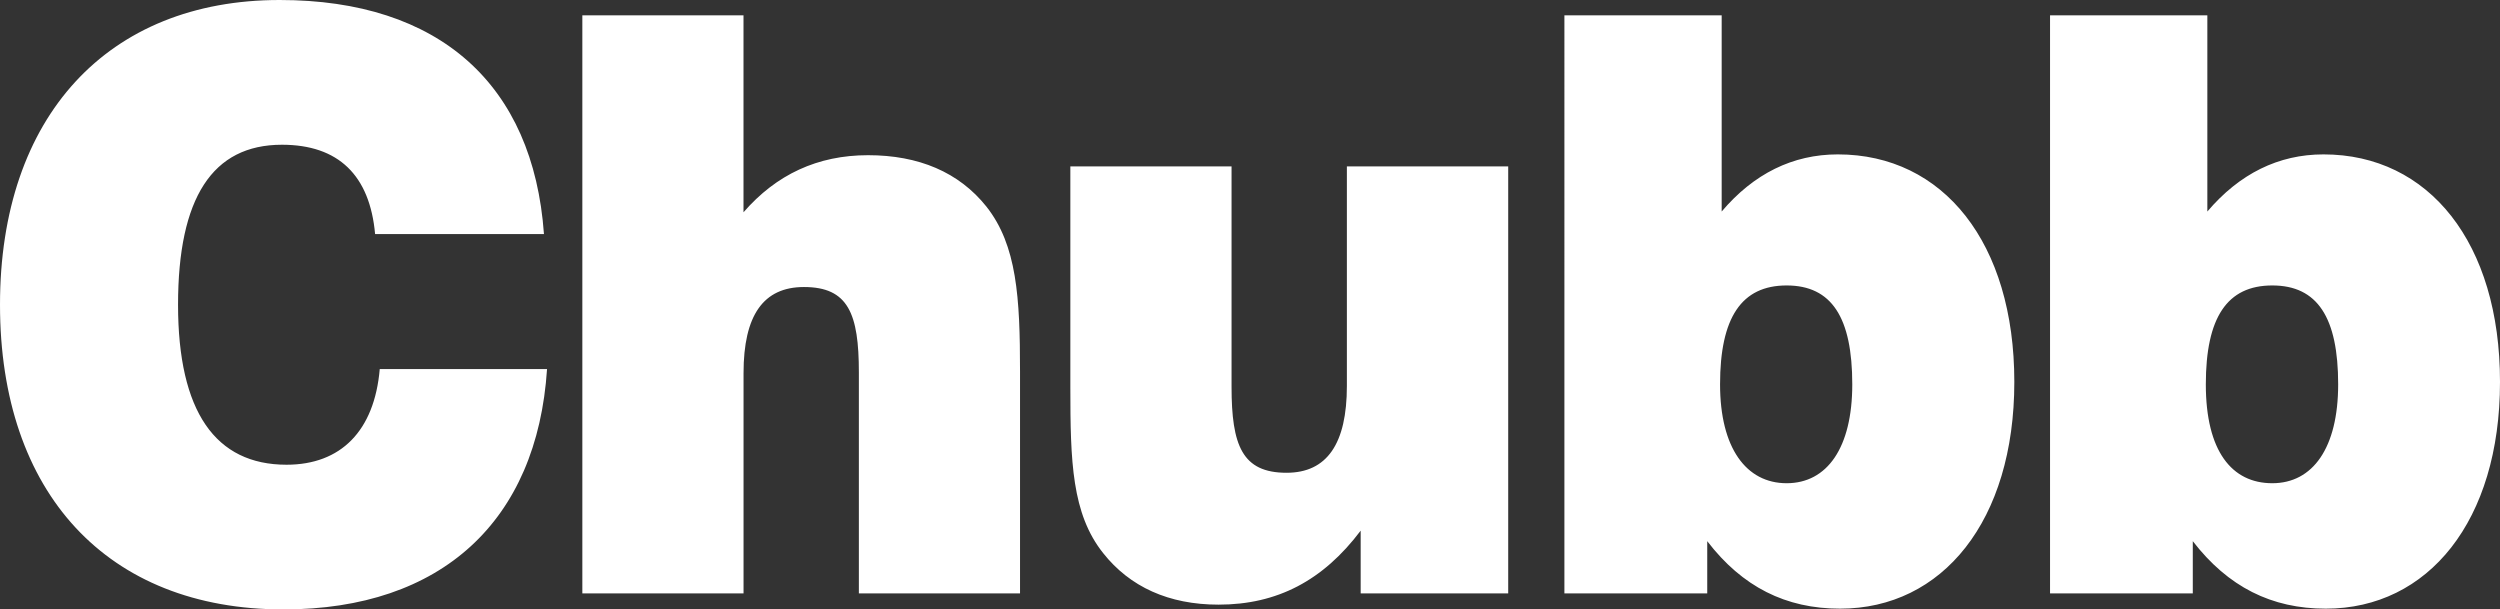
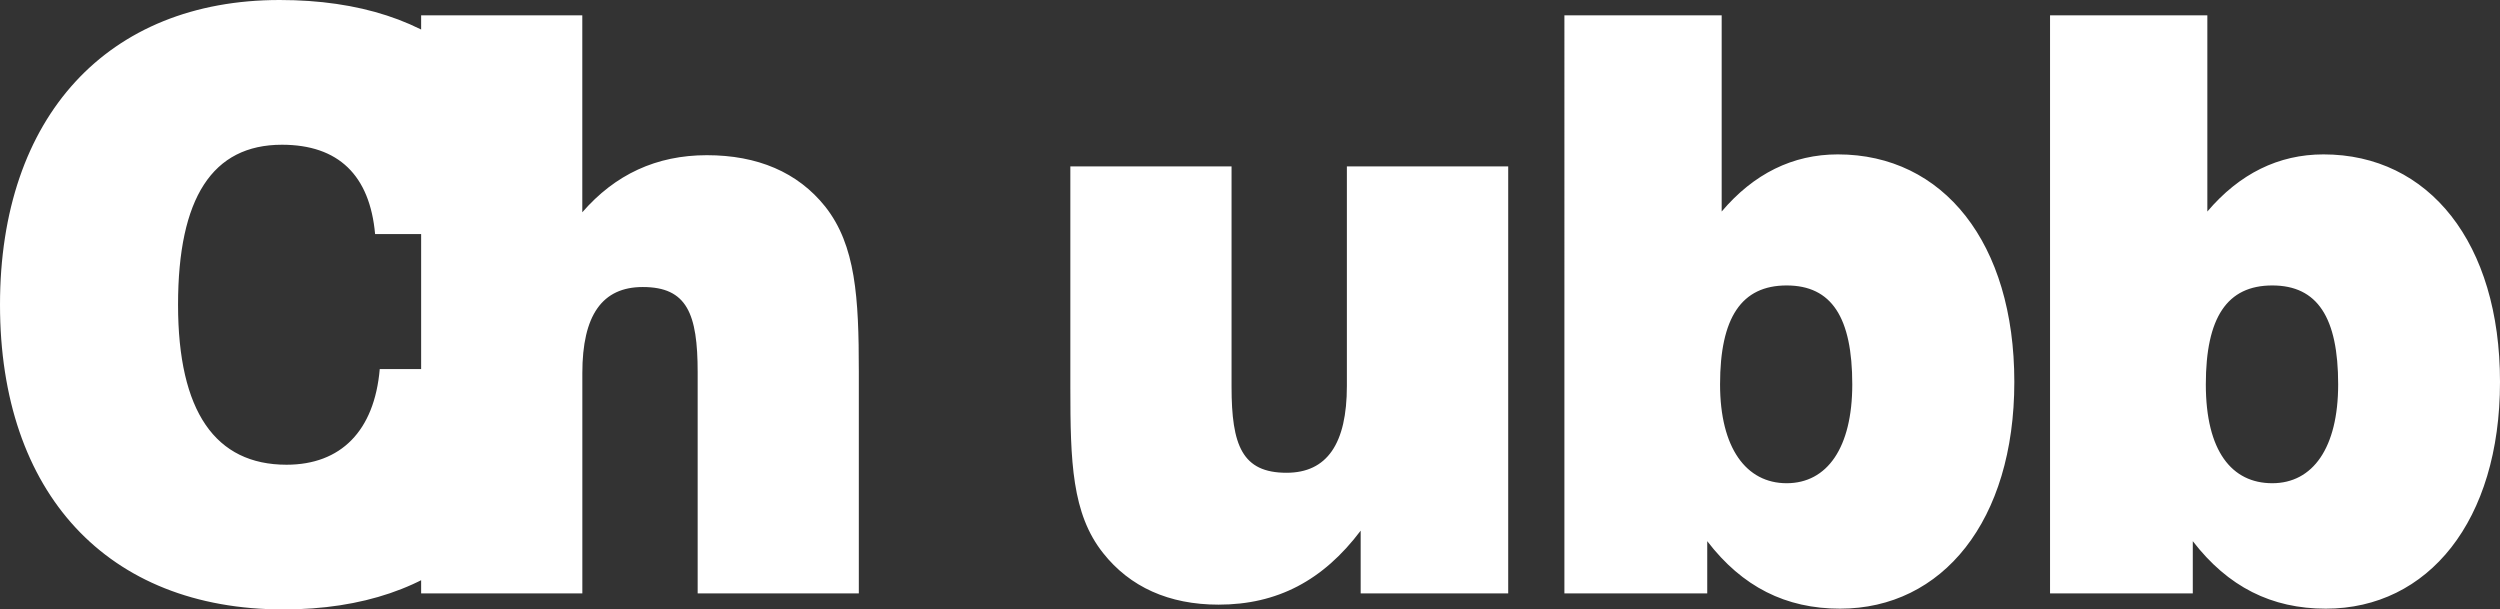
<svg xmlns="http://www.w3.org/2000/svg" preserveAspectRatio="xMinYMin" version="1.1" viewBox="0 0 590.72 144">
  <rect x="0" y="0" width="590.72" height="144" fill="#333333" stroke="none" />
  <defs>
    <style>
      .st0 {
        fill: #fff;
      }
    </style>
  </defs>
-   <path class="st0" d="M129.26,87.2c-2.35,35.9-24.91,56.8-62.27,56.8C25.28,144,0,116.46,0,72S25.45,0,66.08,0c37.74,0,59.92,19.93,62.45,55.3h-39.9c-1.25-13.88-8.66-21.1-22.01-21.1-16.43,0-24.55,12.54-24.55,37.81s8.85,37.8,25.63,37.8c12.83,0,20.77-7.97,22.03-22.61h39.53ZM137.59,3.63h38.09v46.53c7.75-8.93,17.51-13.49,29.43-13.49s21.46,3.98,27.98,12.16c7.2,9.13,7.93,21.47,7.93,38.95v52.44h-38.08v-52.23c0-13.88-2.51-20.17-12.98-20.17-9.57,0-14.27,6.66-14.27,20.34v52.06h-38.09V3.63h0ZM356.37,140.21h-34.86v-14.82c-8.87,11.77-19.7,17.48-33.58,17.48-11.76,0-20.96-4.2-27.27-12.18-7.4-9.29-7.75-21.65-7.75-39.12v-52.25h38.09v52.06c0,13.87,2.51,20.33,12.99,20.33,9.57,0,14.26-6.86,14.26-20.52v-51.87h38.12v100.89h0ZM369.63,3.63h37.18v46.35c7.58-8.94,16.8-13.5,27.45-13.5,24.93,0,41.7,20.91,41.7,53.76s-17,53.58-41.17,53.58c-12.82,0-23.1-5.14-31.39-15.95v12.35h-33.75V3.63h0ZM422.16,114.18c9.56,0,15.51-8.36,15.51-23.36,0-15.79-4.85-23.37-15.51-23.37s-15.73,7.59-15.73,23.37c0,15.01,6.16,23.36,15.73,23.36ZM484.41,3.63h37.16v46.35c7.6-8.94,16.81-13.5,27.44-13.5,24.92,0,41.71,20.91,41.71,53.76s-16.98,53.58-41.17,53.58c-12.81,0-23.08-5.14-31.42-15.95v12.35h-33.73V3.63ZM536.91,114.18c9.59,0,15.57-8.36,15.57-23.36,0-15.79-4.88-23.37-15.57-23.37s-15.7,7.59-15.7,23.37,6.14,23.36,15.7,23.36Z" />
+   <path class="st0" d="M129.26,87.2c-2.35,35.9-24.91,56.8-62.27,56.8C25.28,144,0,116.46,0,72S25.45,0,66.08,0c37.74,0,59.92,19.93,62.45,55.3h-39.9c-1.25-13.88-8.66-21.1-22.01-21.1-16.43,0-24.55,12.54-24.55,37.81s8.85,37.8,25.63,37.8c12.83,0,20.77-7.97,22.03-22.61h39.53ZM137.59,3.63v46.53c7.75-8.93,17.51-13.49,29.43-13.49s21.46,3.98,27.98,12.16c7.2,9.13,7.93,21.47,7.93,38.95v52.44h-38.08v-52.23c0-13.88-2.51-20.17-12.98-20.17-9.57,0-14.27,6.66-14.27,20.34v52.06h-38.09V3.63h0ZM356.37,140.21h-34.86v-14.82c-8.87,11.77-19.7,17.48-33.58,17.48-11.76,0-20.96-4.2-27.27-12.18-7.4-9.29-7.75-21.65-7.75-39.12v-52.25h38.09v52.06c0,13.87,2.51,20.33,12.99,20.33,9.57,0,14.26-6.86,14.26-20.52v-51.87h38.12v100.89h0ZM369.63,3.63h37.18v46.35c7.58-8.94,16.8-13.5,27.45-13.5,24.93,0,41.7,20.91,41.7,53.76s-17,53.58-41.17,53.58c-12.82,0-23.1-5.14-31.39-15.95v12.35h-33.75V3.63h0ZM422.16,114.18c9.56,0,15.51-8.36,15.51-23.36,0-15.79-4.85-23.37-15.51-23.37s-15.73,7.59-15.73,23.37c0,15.01,6.16,23.36,15.73,23.36ZM484.41,3.63h37.16v46.35c7.6-8.94,16.81-13.5,27.44-13.5,24.92,0,41.71,20.91,41.71,53.76s-16.98,53.58-41.17,53.58c-12.81,0-23.08-5.14-31.42-15.95v12.35h-33.73V3.63ZM536.91,114.18c9.59,0,15.57-8.36,15.57-23.36,0-15.79-4.88-23.37-15.57-23.37s-15.7,7.59-15.7,23.37,6.14,23.36,15.7,23.36Z" />
</svg>